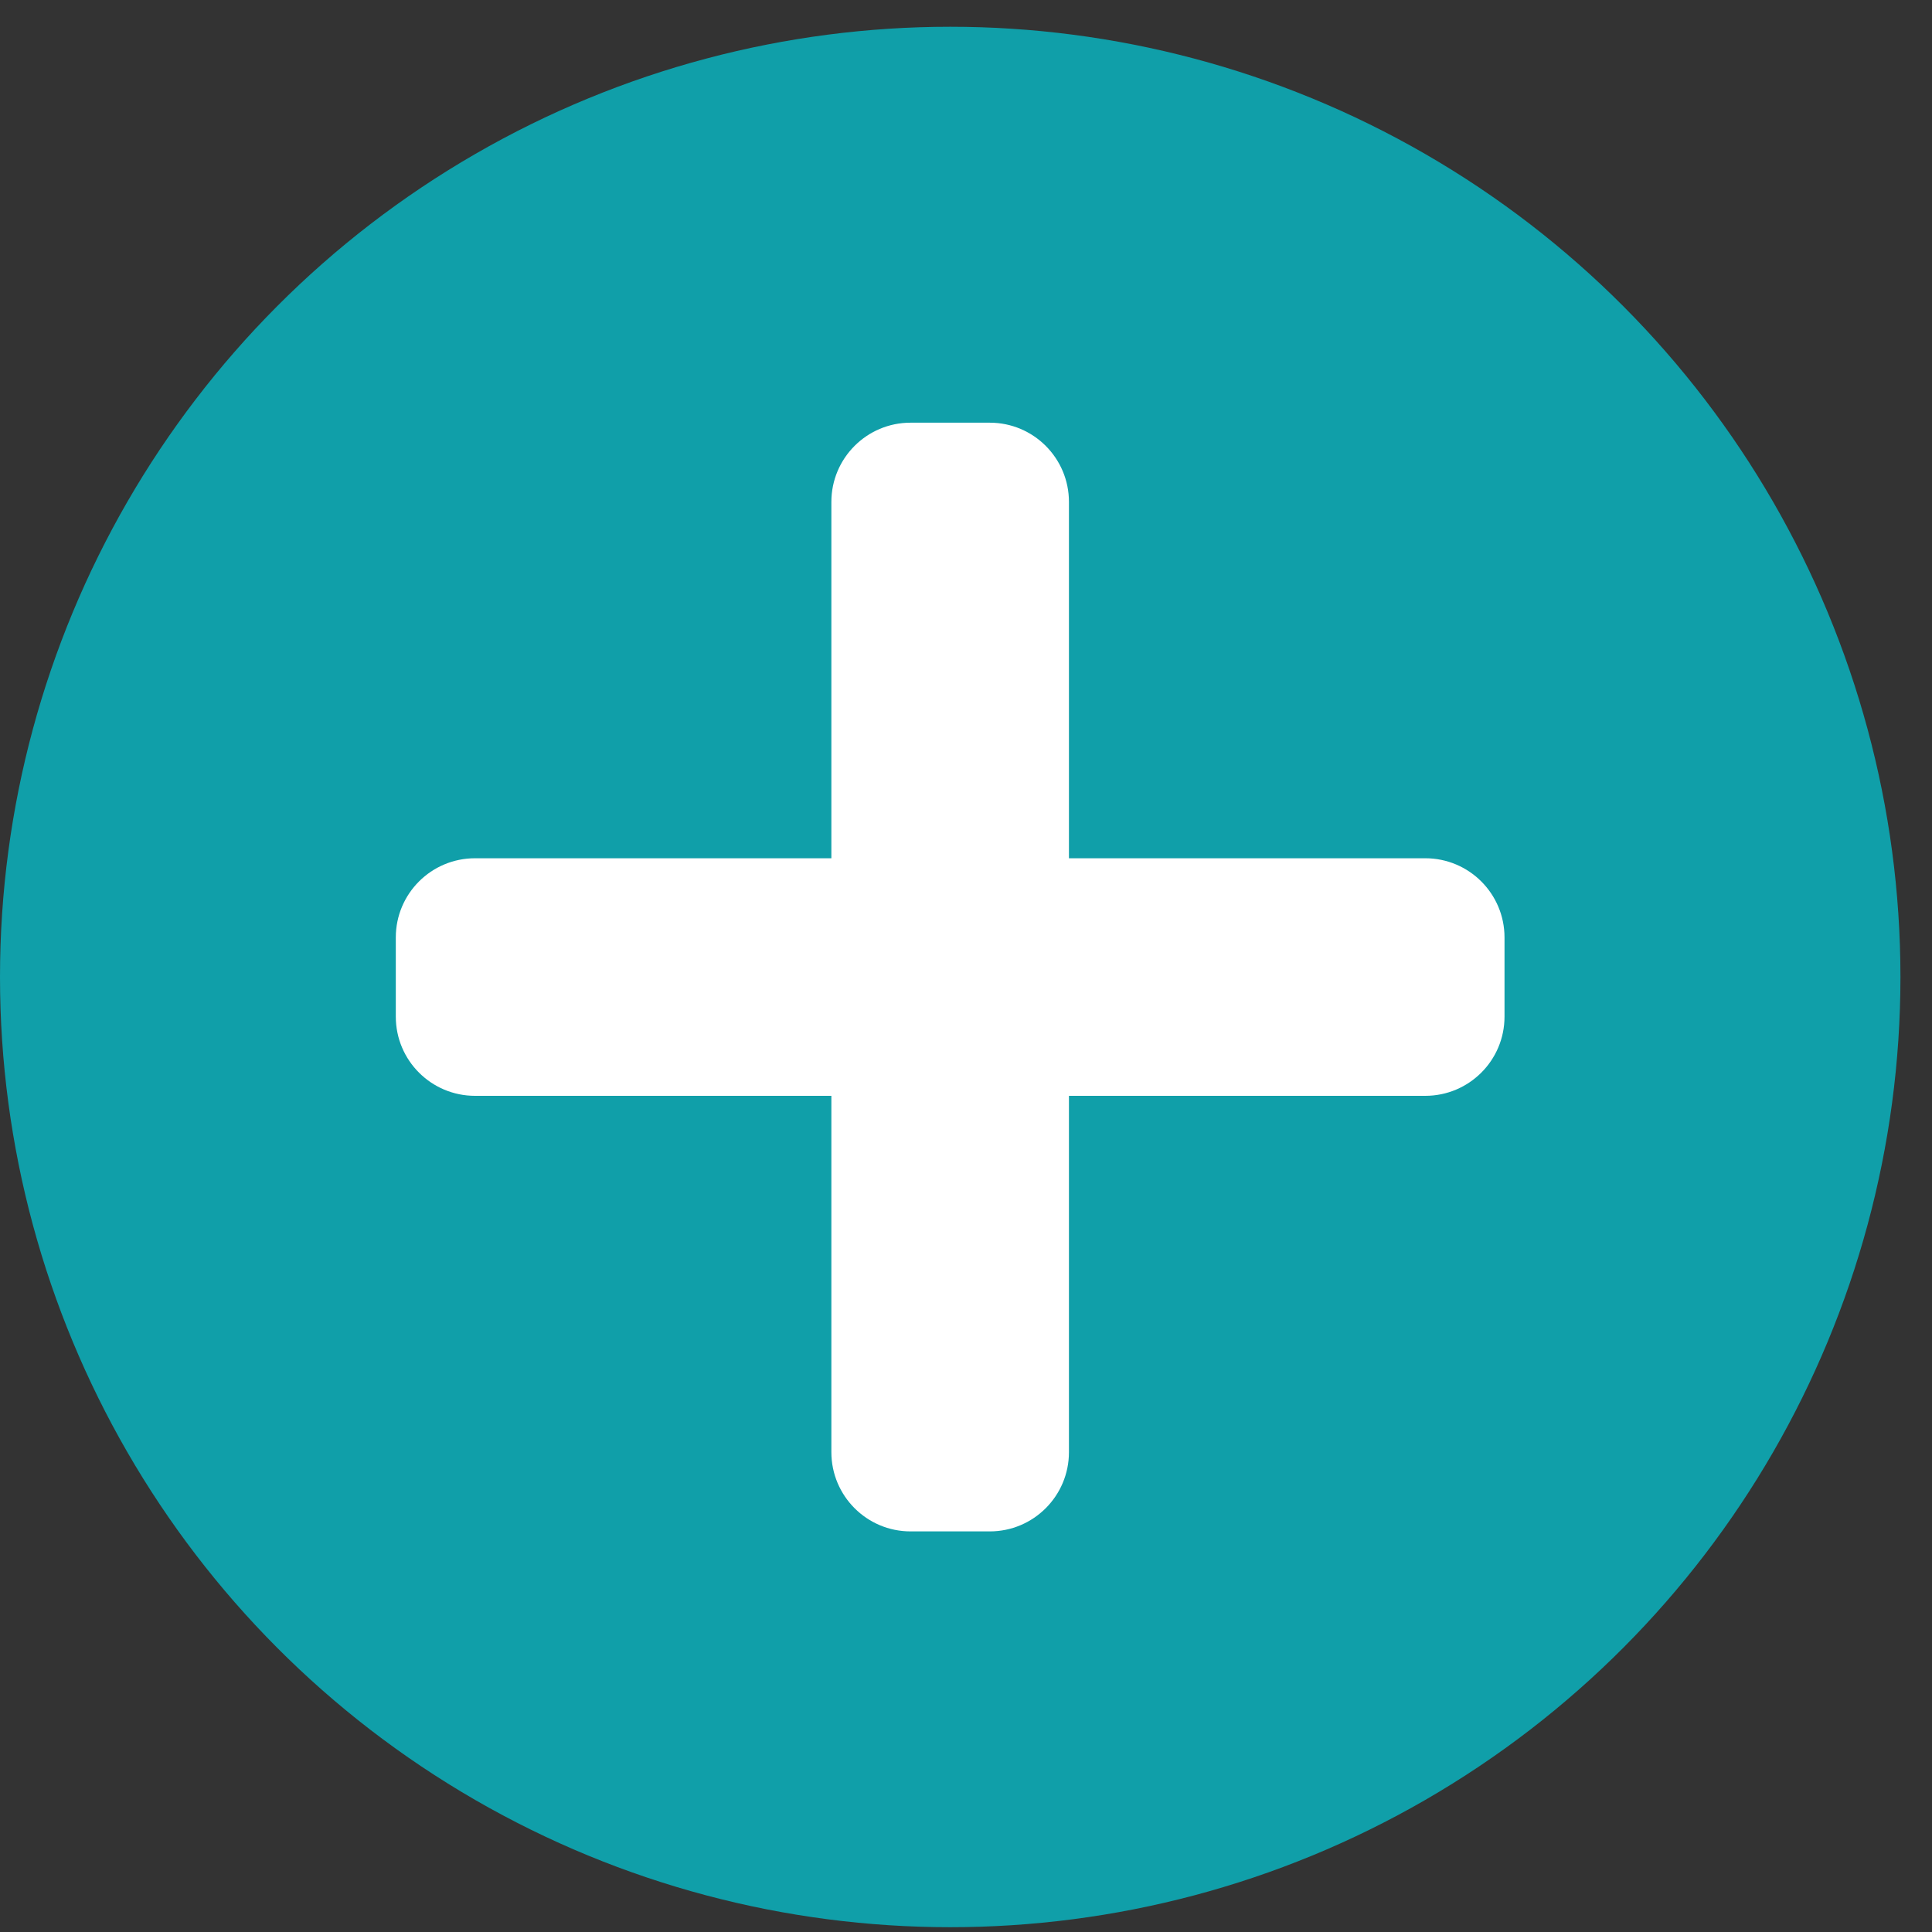
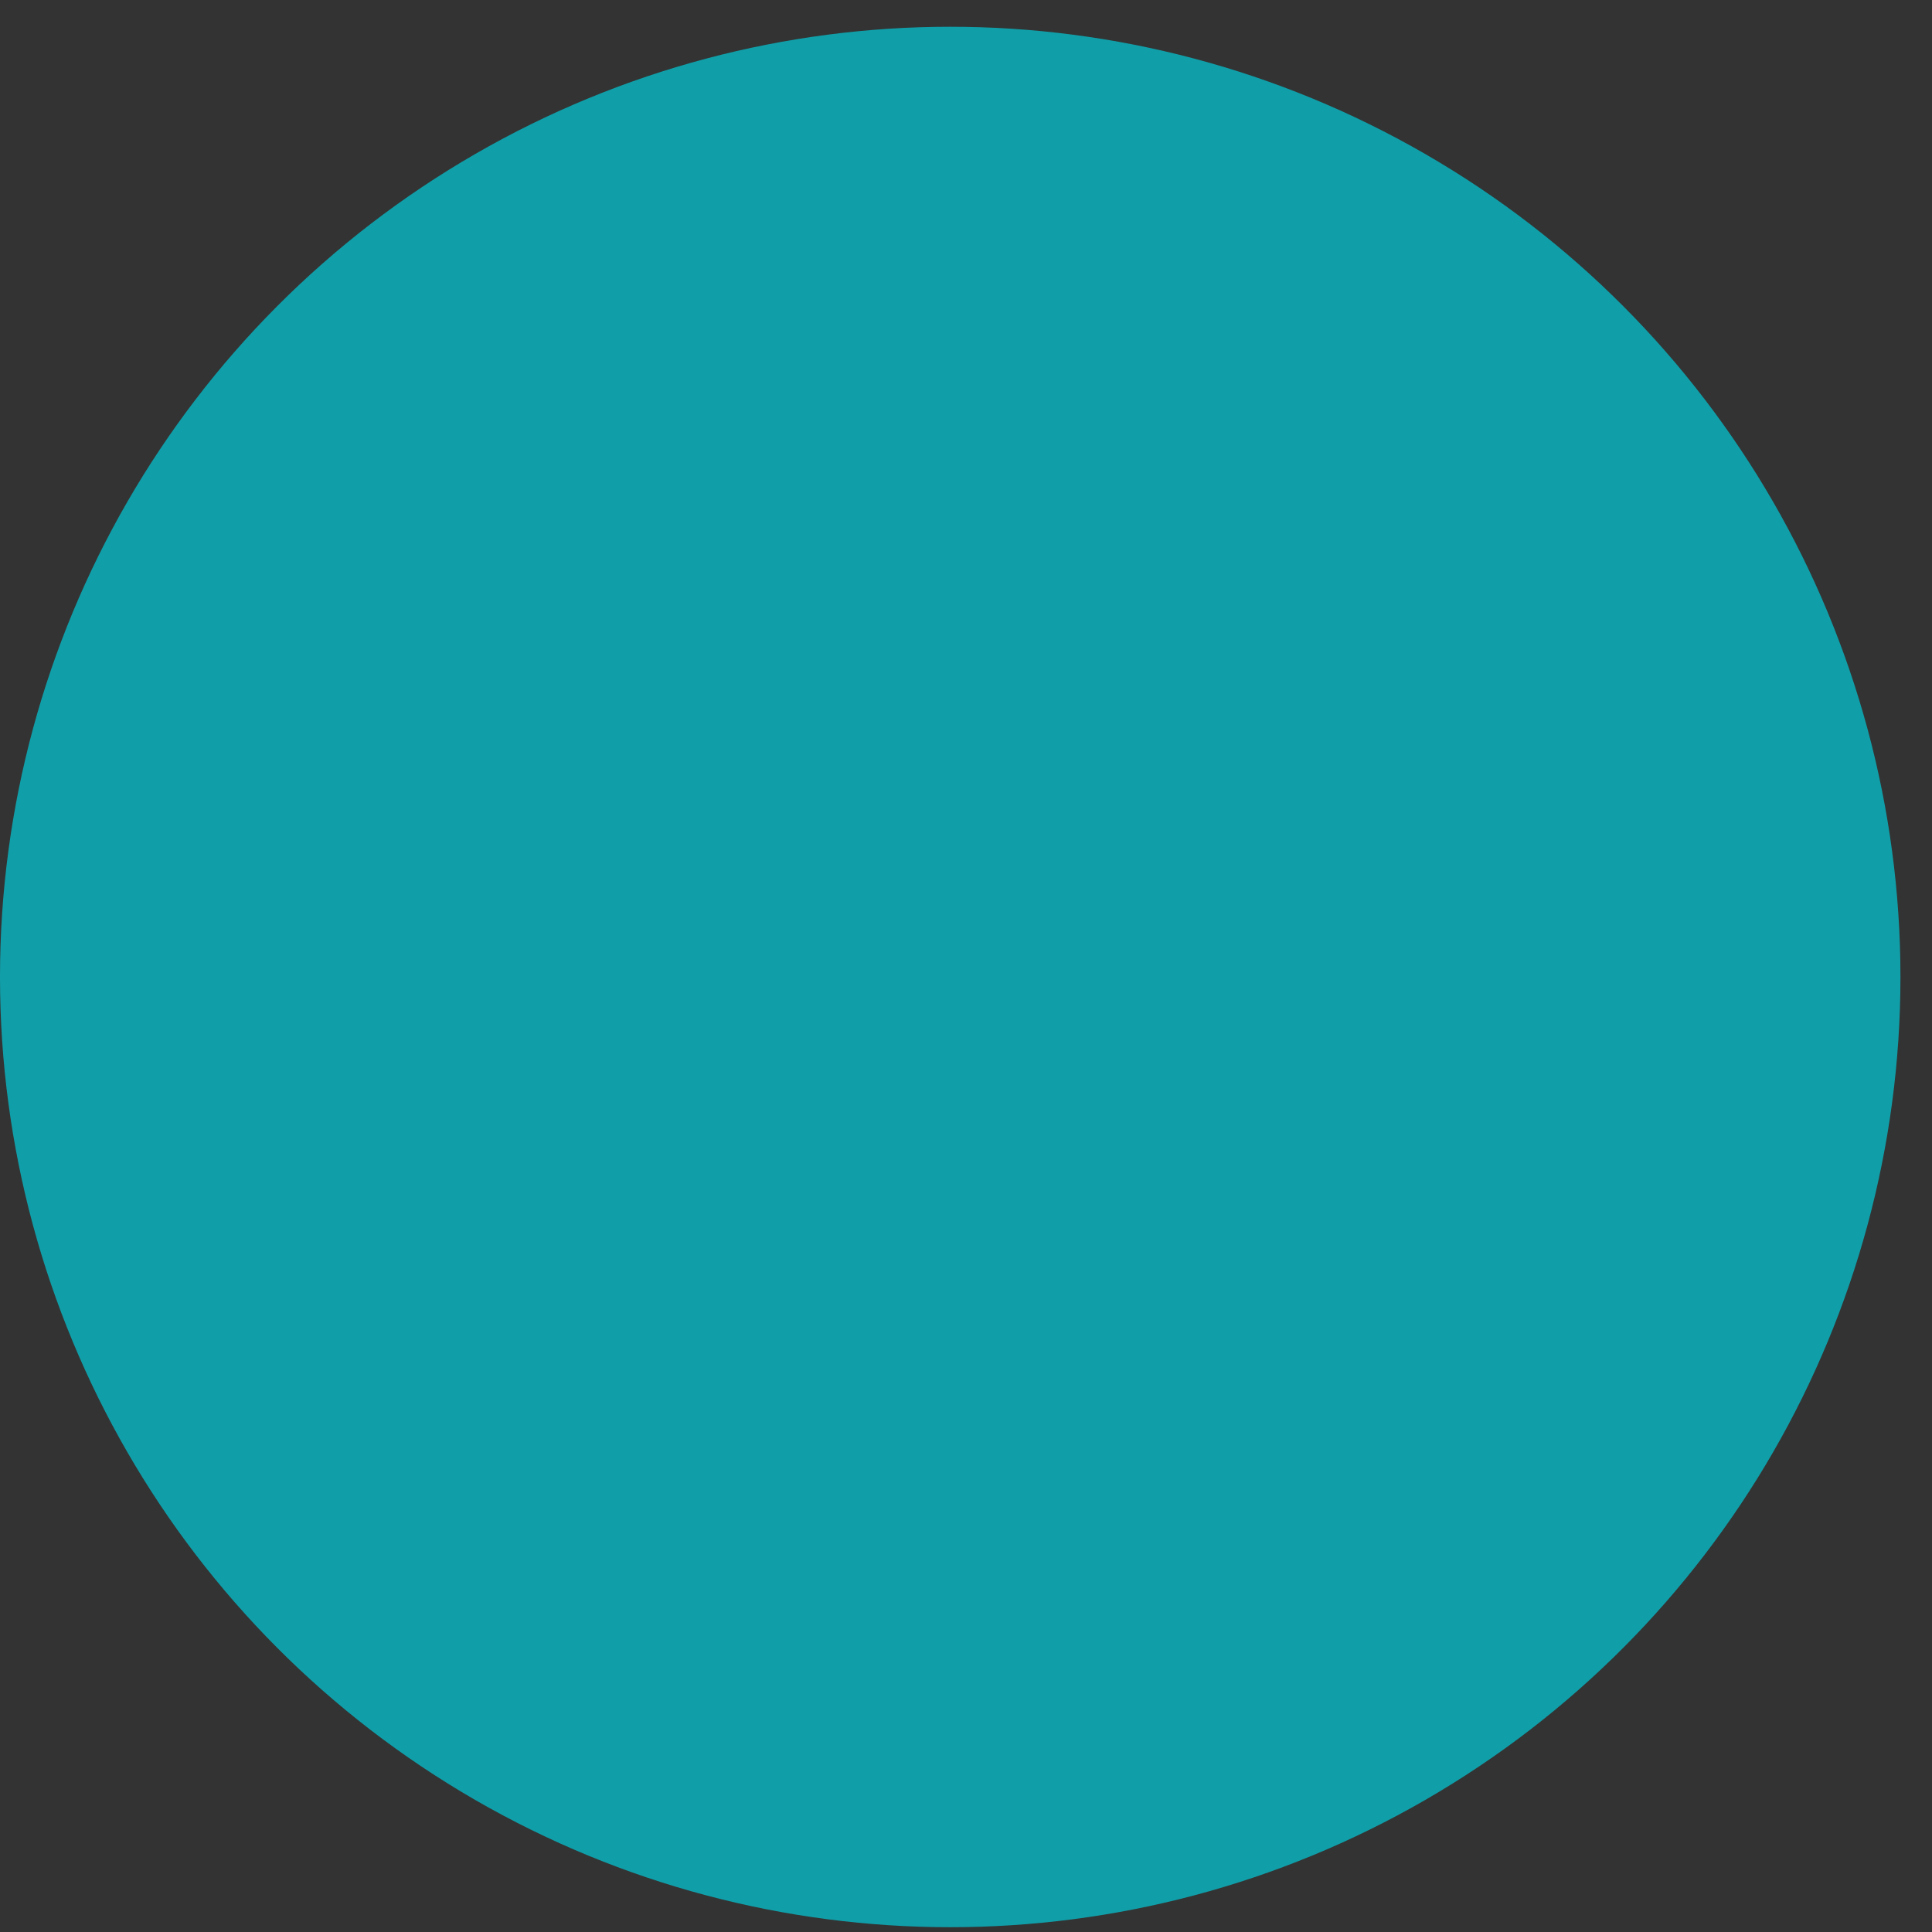
<svg xmlns="http://www.w3.org/2000/svg" width="60" height="60" viewBox="0 0 60 60" fill="none">
  <rect x="0" y="0" width="60" height="60" fill="#333333" stroke="none" />
  <circle cx="29.51" cy="30.341" r="29.51" fill="#109FA9" />
-   <path d="M44.264 26.654H33.197V15.587C33.197 14.229 32.096 13.127 30.738 13.127H28.278C26.92 13.127 25.819 14.229 25.819 15.587V26.654H14.752C13.393 26.654 12.292 27.755 12.292 29.113V31.573C12.292 32.931 13.393 34.032 14.752 34.032H25.819V45.099C25.819 46.457 26.92 47.559 28.278 47.559H30.738C32.096 47.559 33.197 46.457 33.197 45.099V34.032H44.264C45.622 34.032 46.724 32.931 46.724 31.573V29.113C46.724 27.755 45.622 26.654 44.264 26.654Z" fill="white" />
</svg>